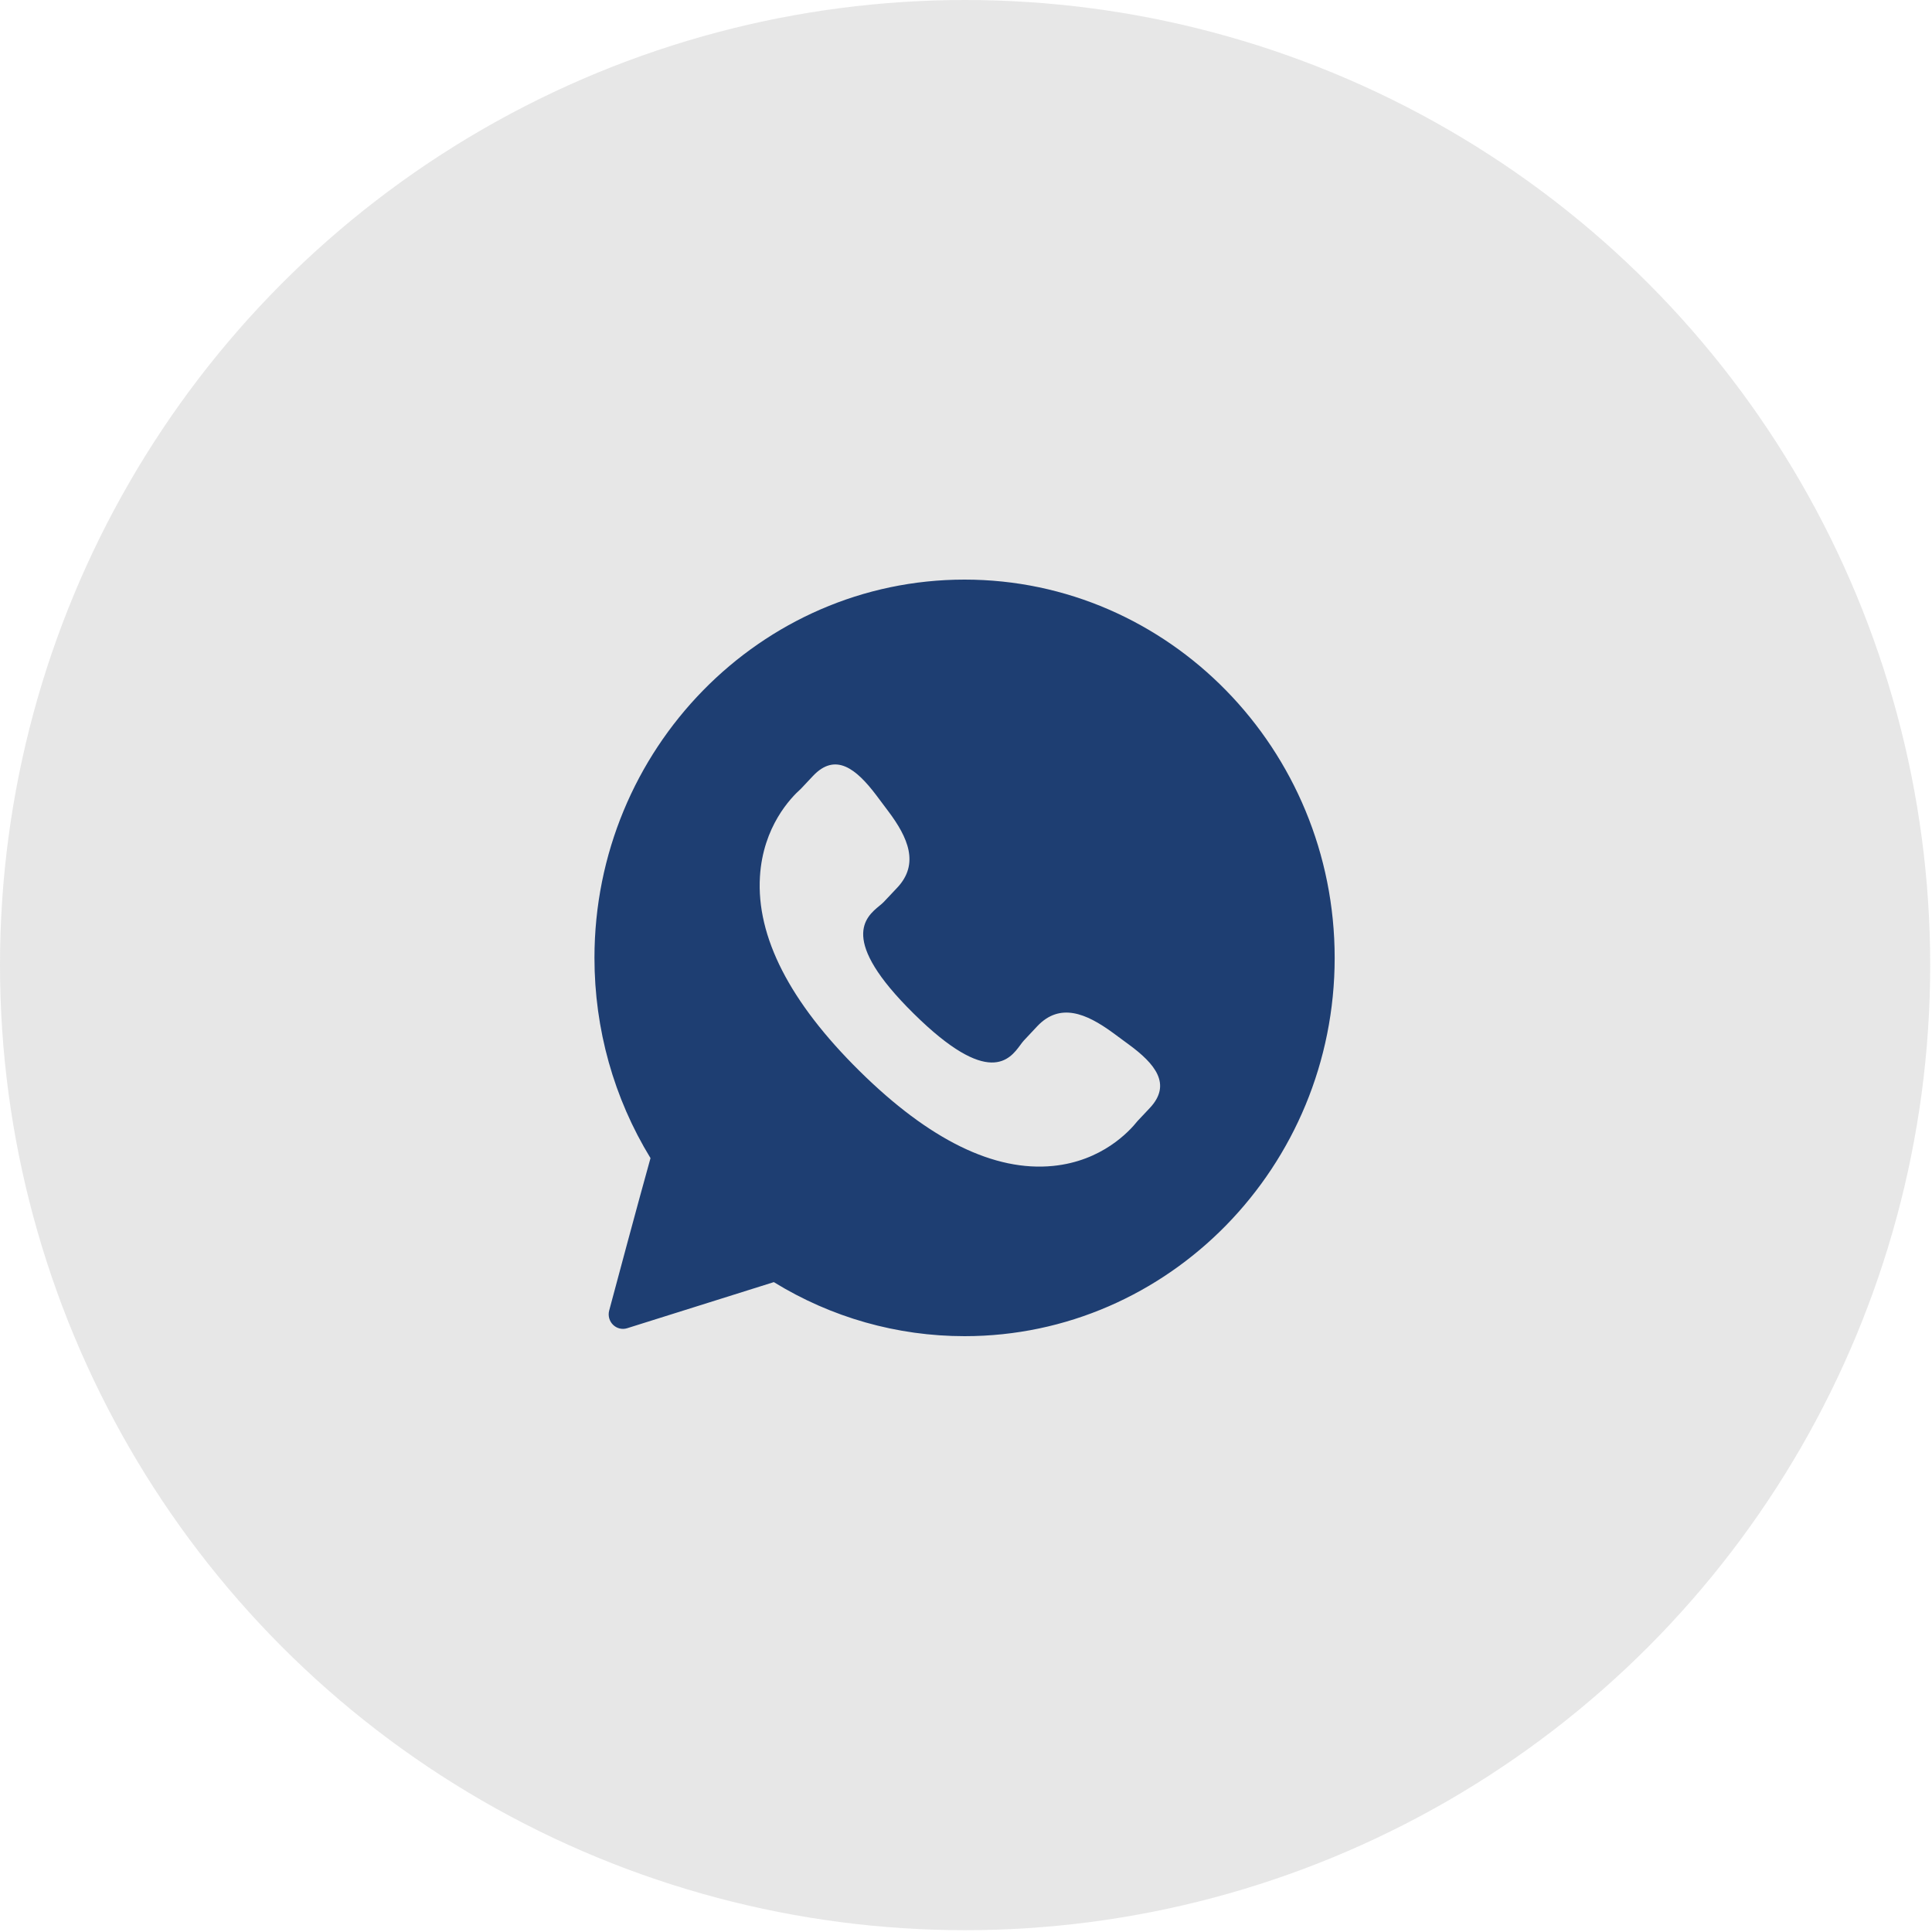
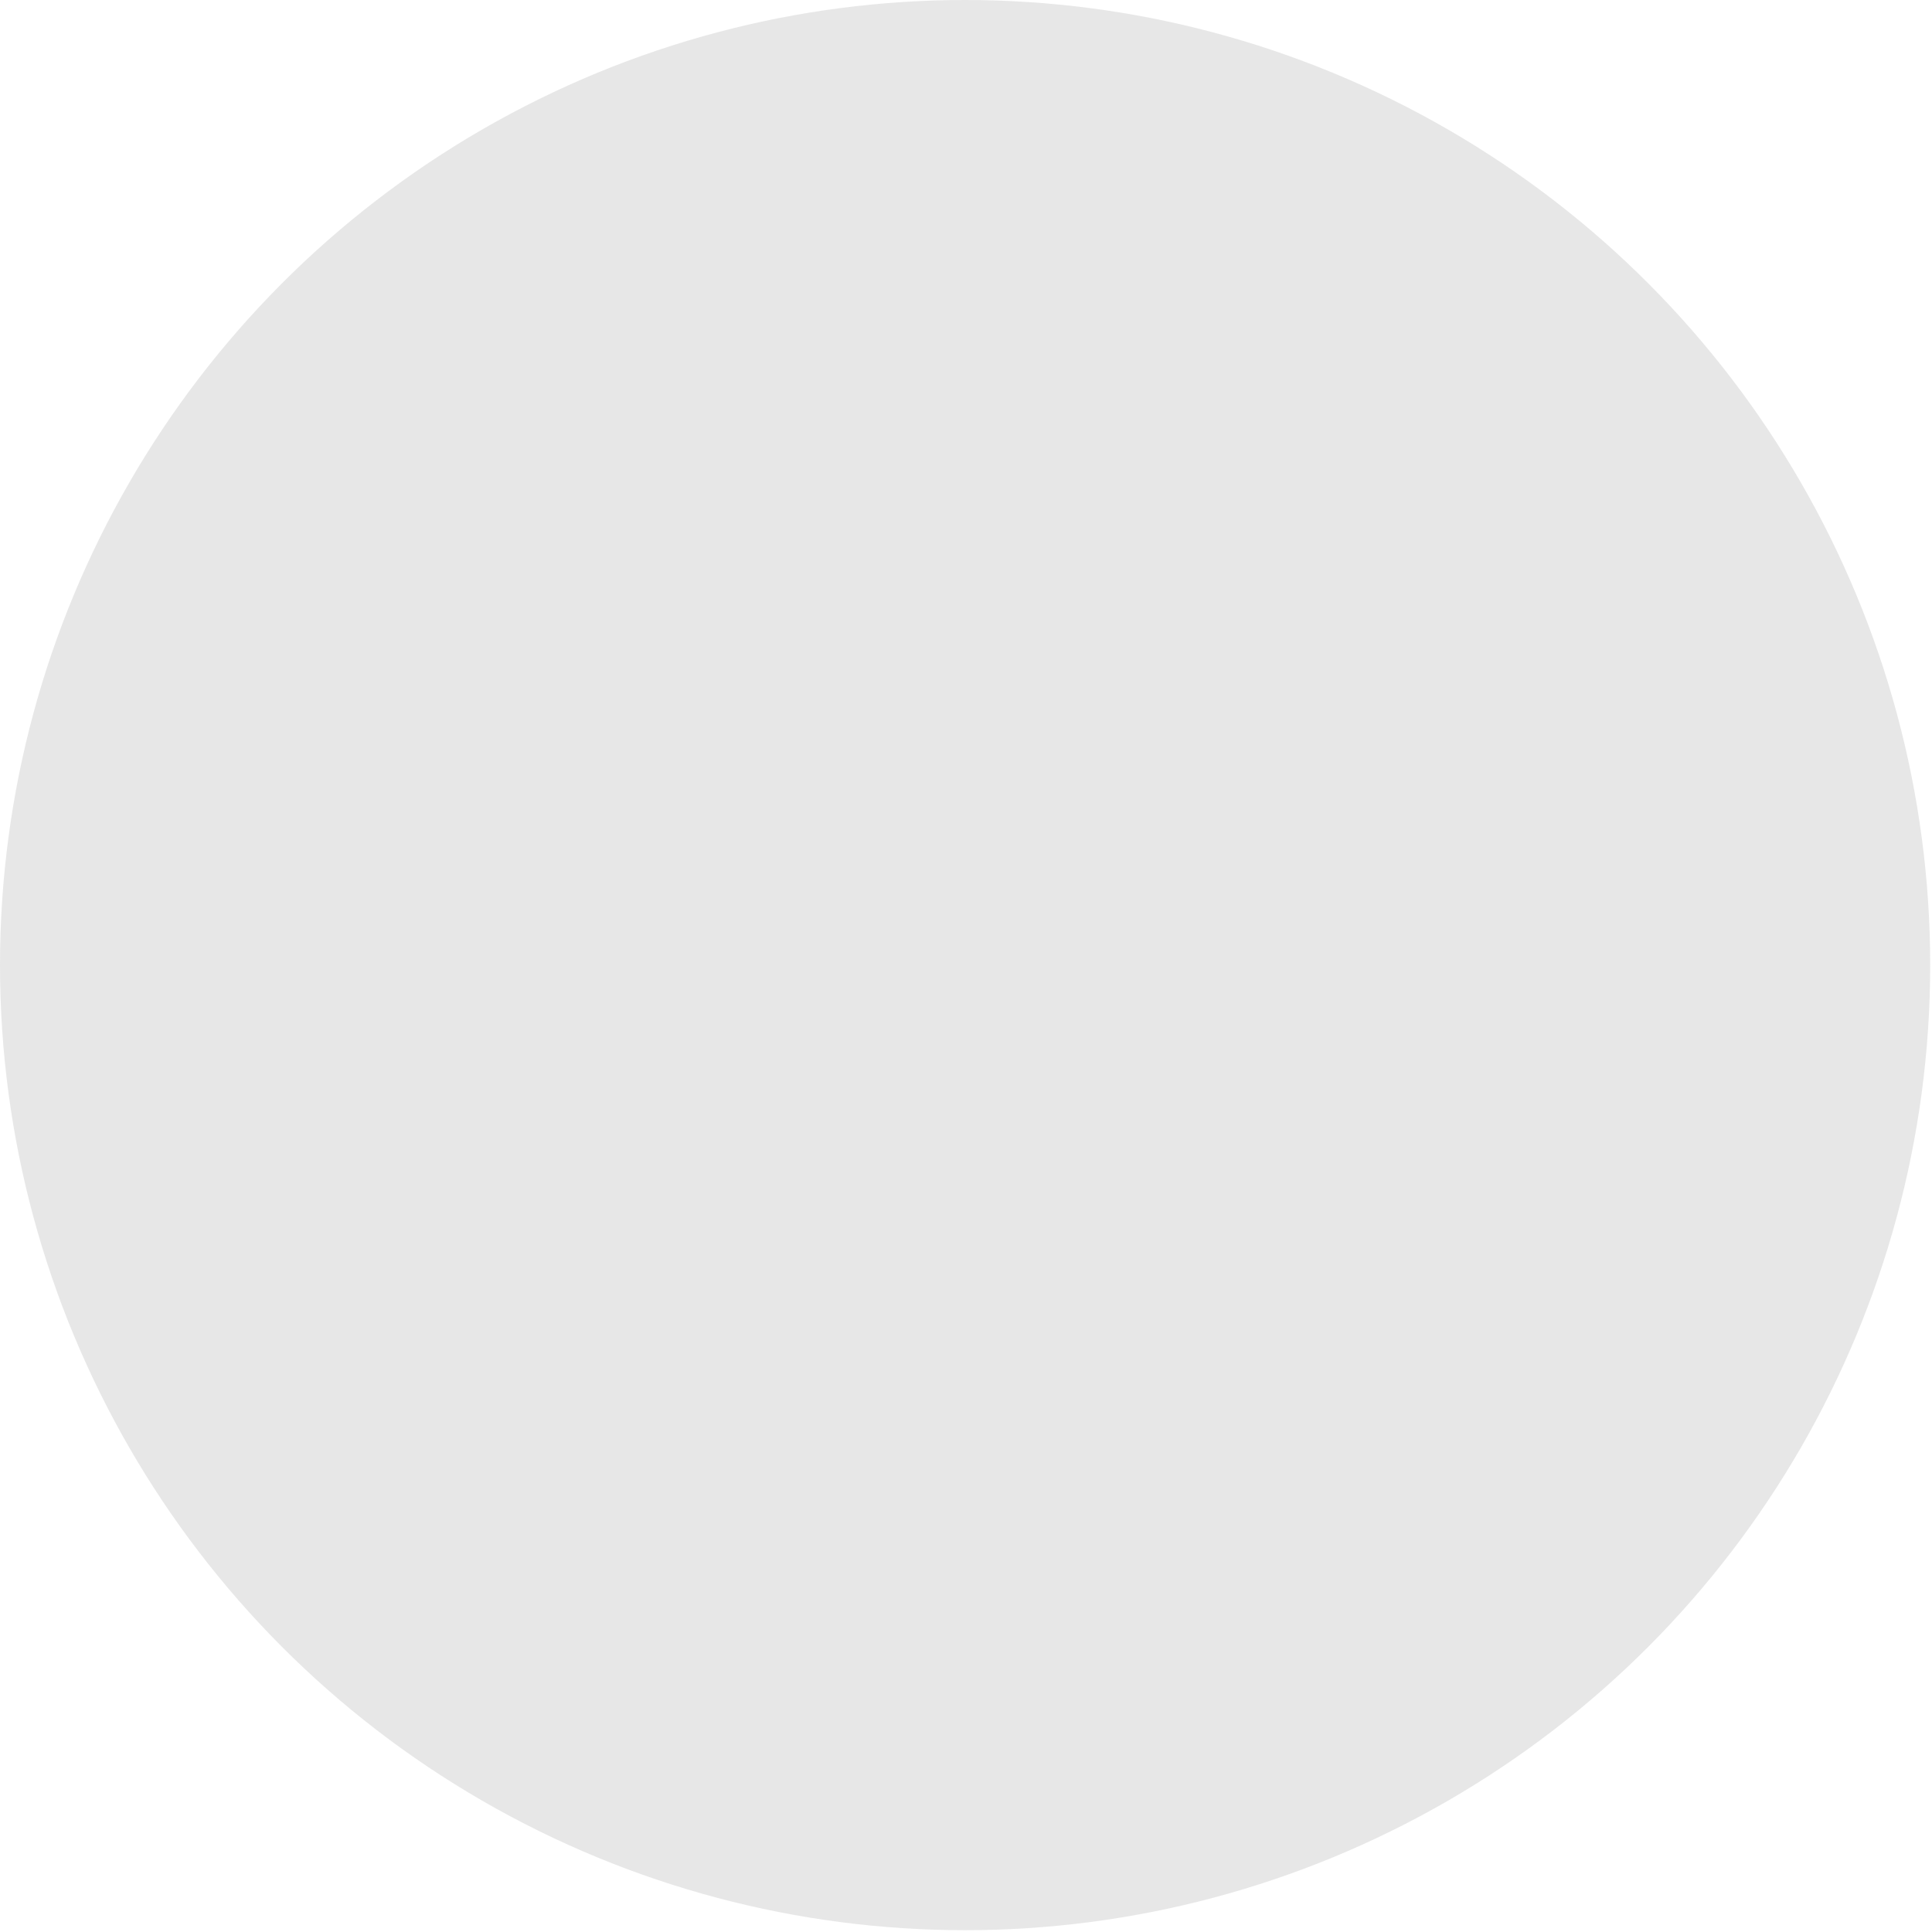
<svg xmlns="http://www.w3.org/2000/svg" width="130" height="130" viewBox="0 0 130 130" fill="none">
  <circle cx="64.939" cy="64.939" r="64.939" fill="#DDDDDD" fill-opacity="0.7" />
-   <path fill-rule="evenodd" clip-rule="evenodd" d="M40 64.454C40 50.418 51.171 39 64.903 39C78.636 39 89.807 50.418 89.807 64.454C89.807 78.49 78.636 89.908 64.903 89.908C60.363 89.908 55.935 88.652 52.069 86.271L42.197 89.374C41.866 89.478 41.502 89.39 41.25 89.142C40.998 88.895 40.899 88.527 40.991 88.182C40.993 88.175 41.015 88.095 41.052 87.955C41.373 86.754 42.89 81.081 43.771 77.927C41.302 73.891 40 69.242 40 64.454ZM69.801 69.046C71.319 67.449 73.08 68.178 74.867 69.482L75.941 70.272C77.729 71.579 78.87 72.965 77.361 74.562L76.541 75.433C75.976 76.143 74.147 78.122 70.865 78.452C66.916 78.849 62.528 76.702 57.836 72.066C53.14 67.432 50.886 63.027 51.135 58.983C51.34 55.612 53.213 53.68 53.891 53.076L54.708 52.207C56.22 50.609 57.614 51.728 58.958 53.502L59.766 54.58C61.105 56.358 61.878 58.133 60.37 59.733L59.459 60.699C59.388 60.774 59.289 60.855 59.178 60.947C58.253 61.707 56.42 63.213 61.481 68.204C66.536 73.194 67.944 71.282 68.659 70.311C68.747 70.192 68.824 70.087 68.896 70.011L69.801 69.046Z" fill="#1E3E72" />
</svg>